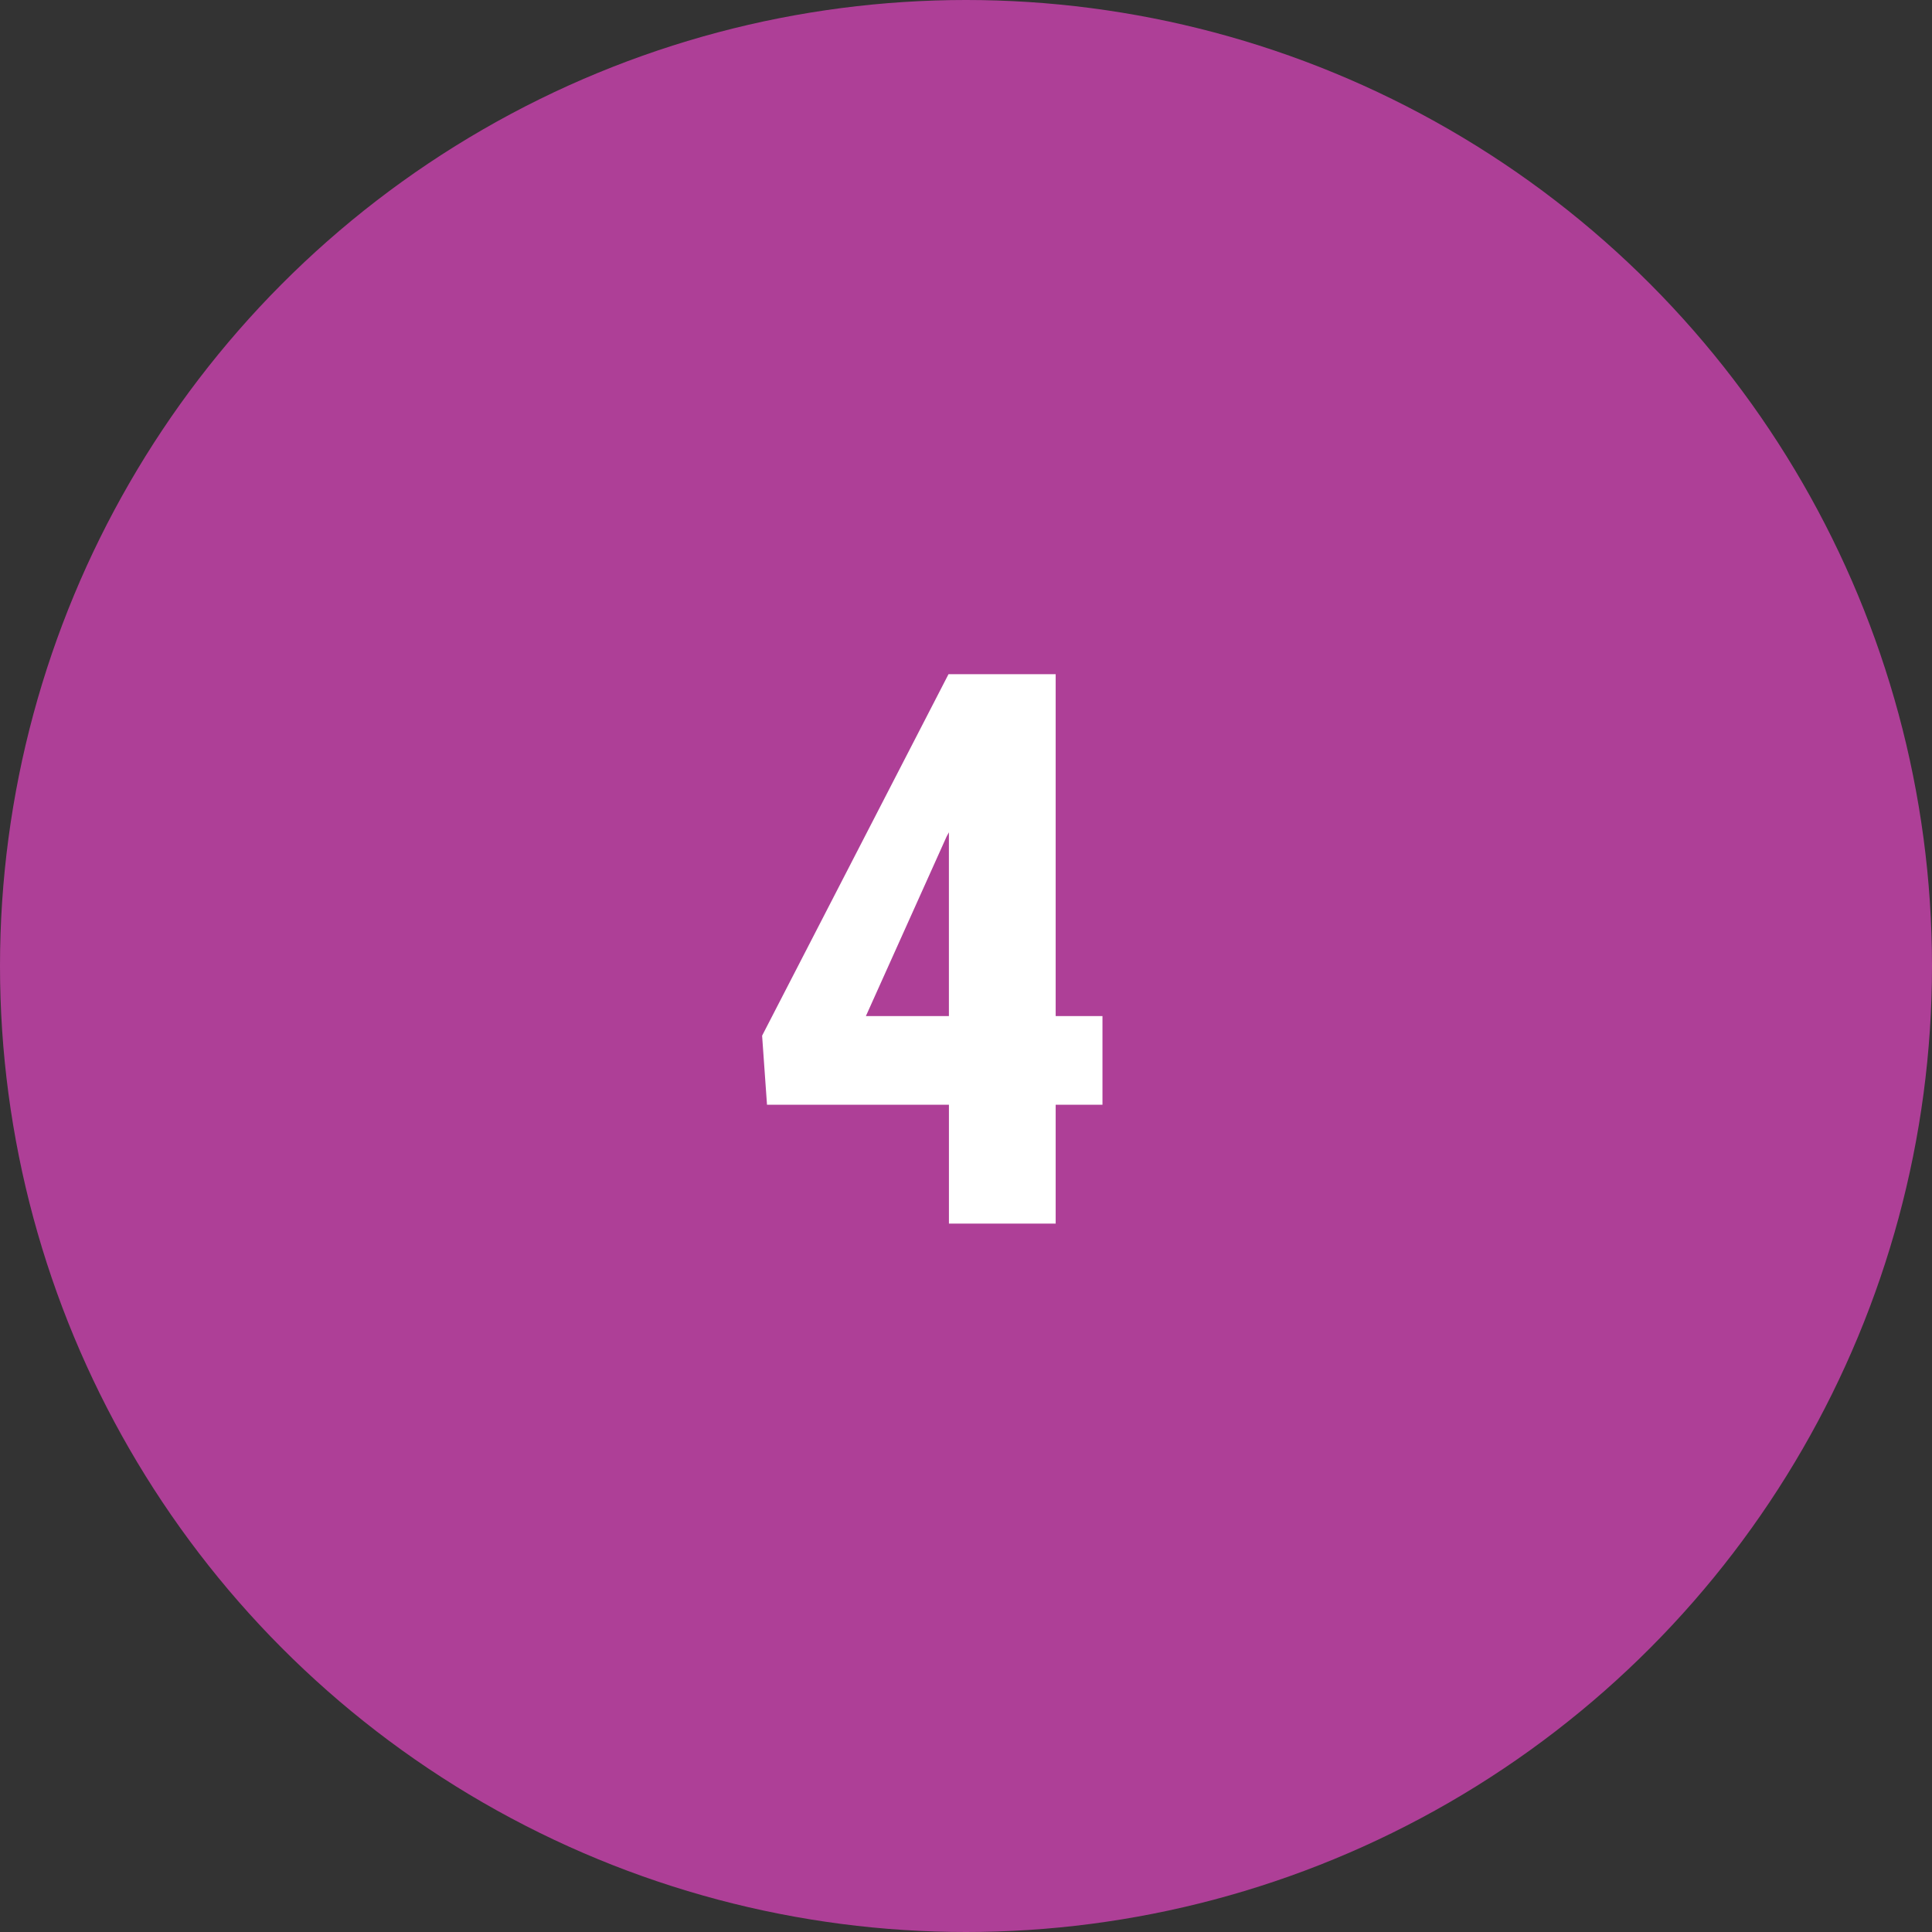
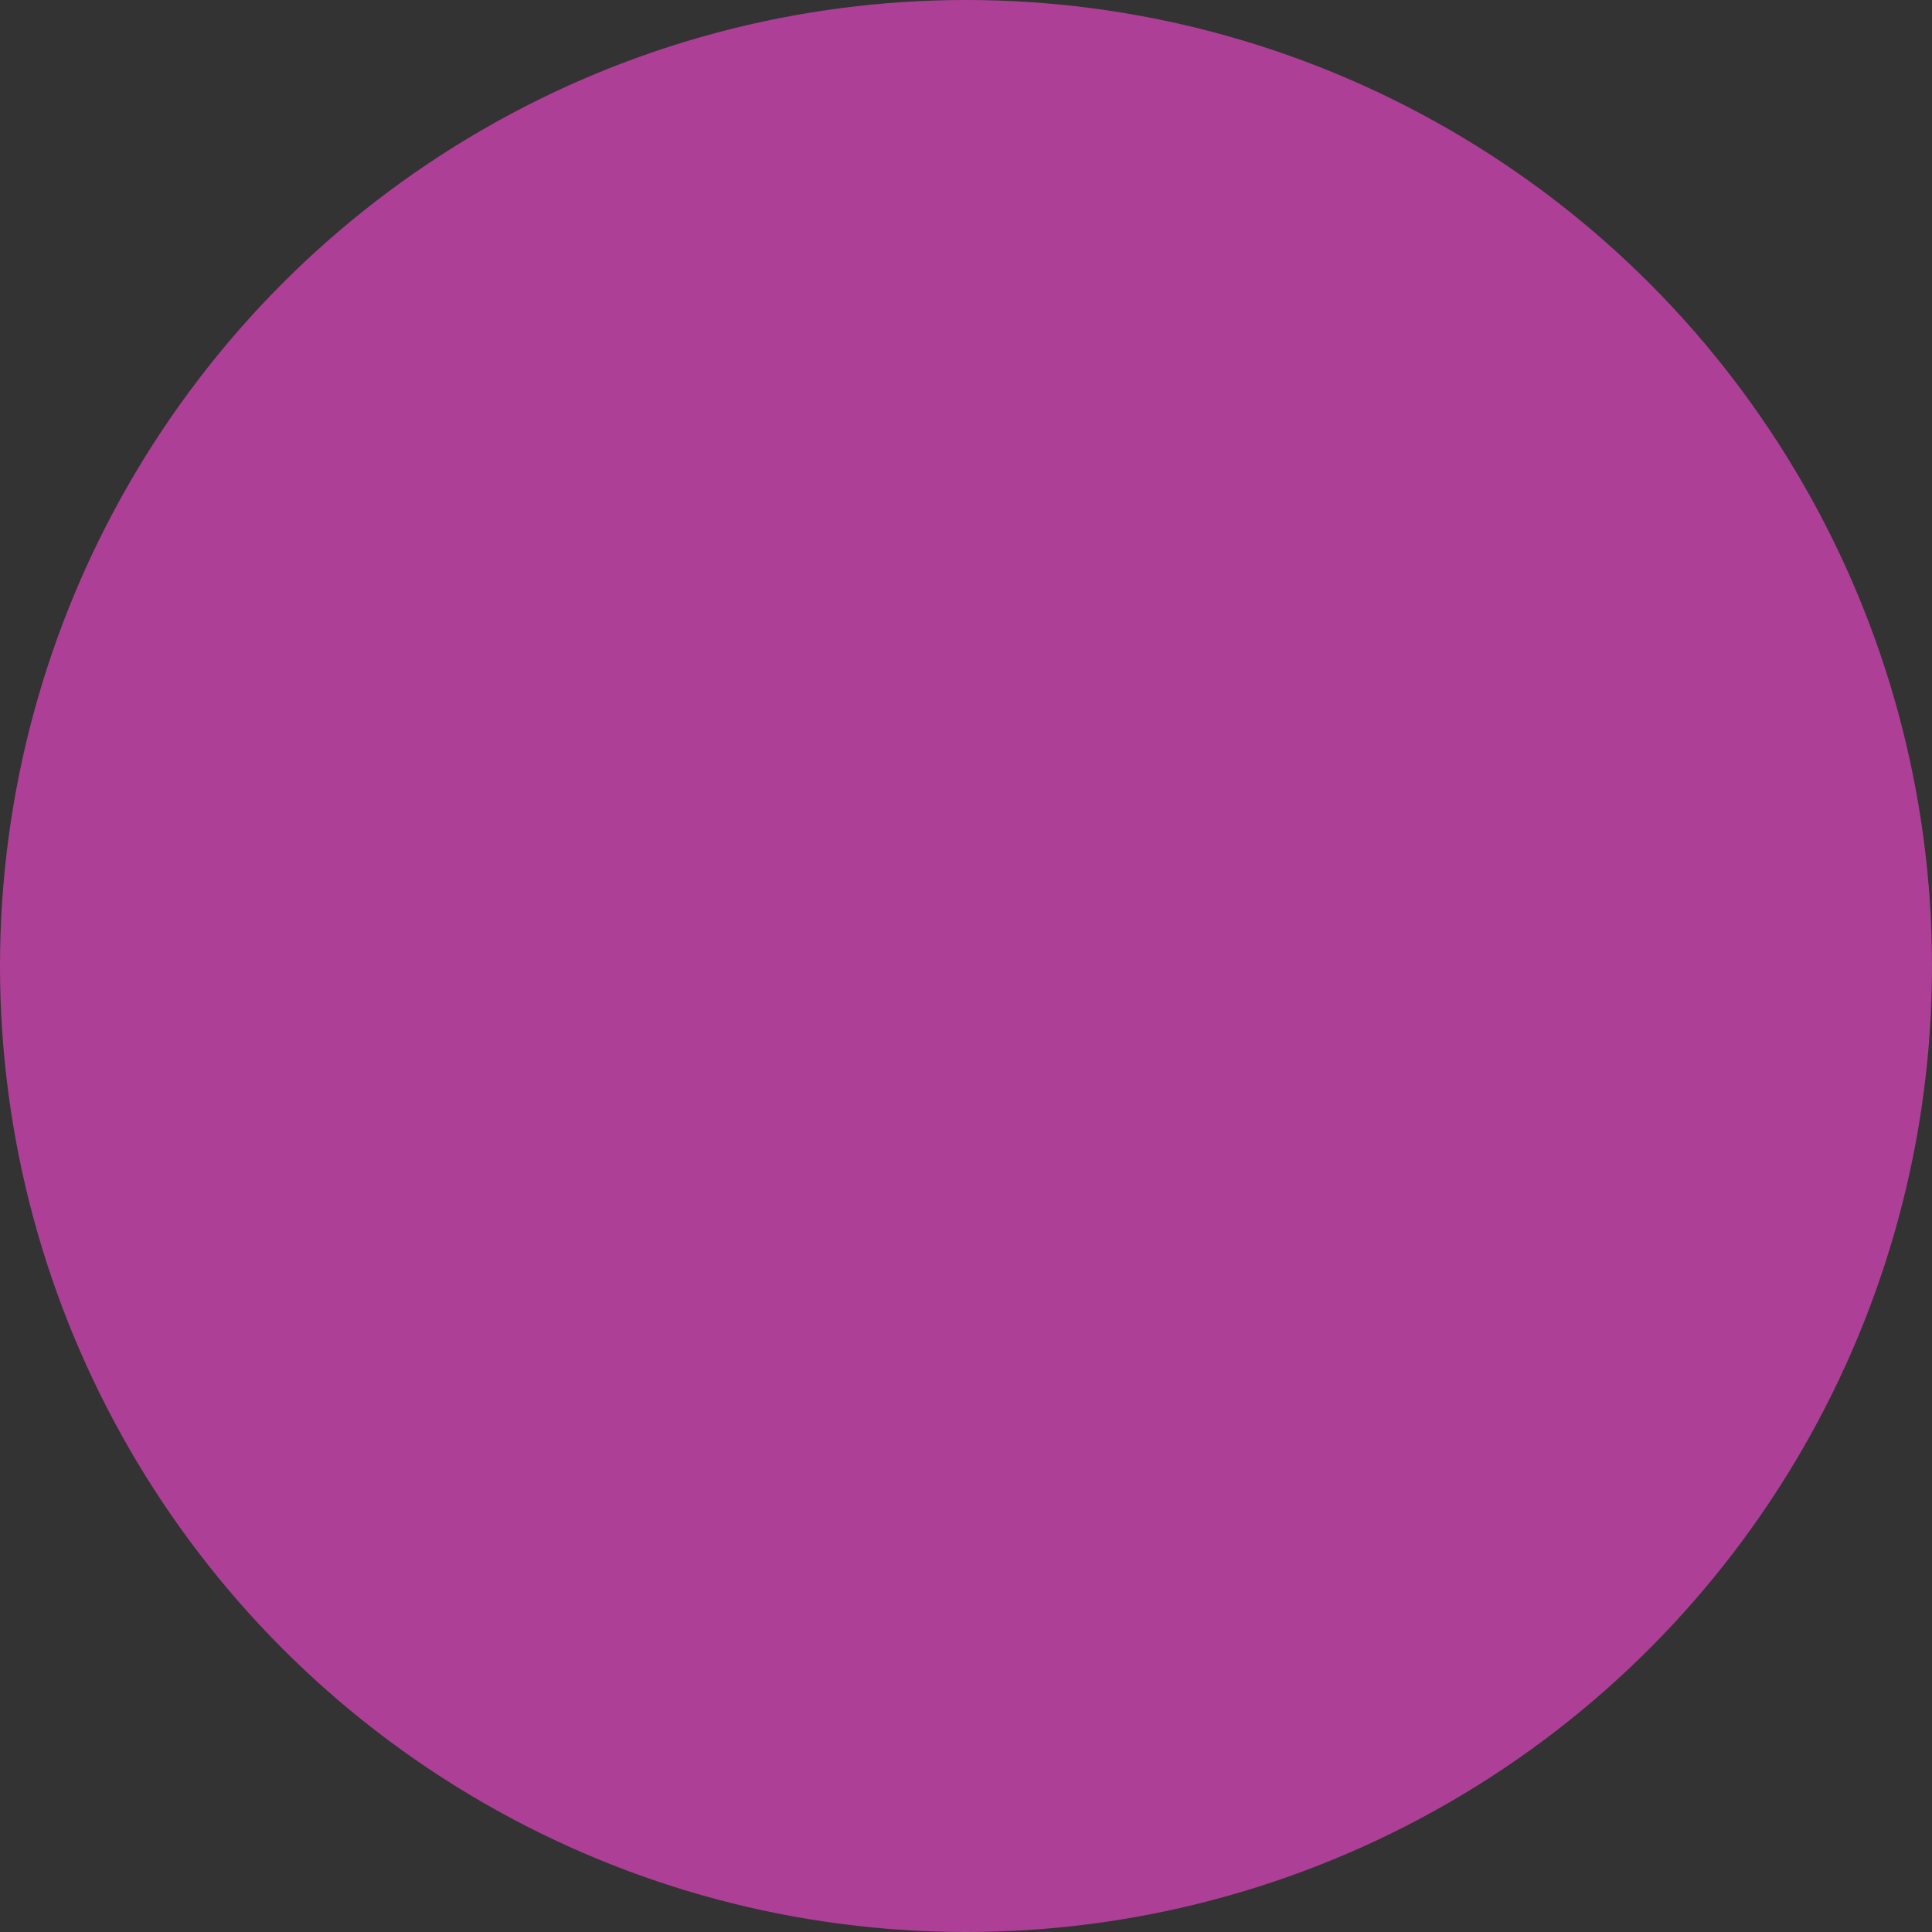
<svg xmlns="http://www.w3.org/2000/svg" width="60" height="60" viewBox="0 0 60 60">
  <rect x="0" y="0" width="60" height="60" fill="#333333" stroke="none" />
  <g fill="none" fill-rule="evenodd">
    <circle fill="#AE3F97" cx="30" cy="30" r="30" />
-     <path d="M32.785 31.555h1.453v2.754h-1.453V38H29.47v-3.691H23.82l-.152-2.145 5.789-11.227h3.328v10.618zm-5.894 0h2.578v-5.707l-.07.129-2.508 5.578z" fill="#FFF" fill-rule="nonzero" />
  </g>
</svg>